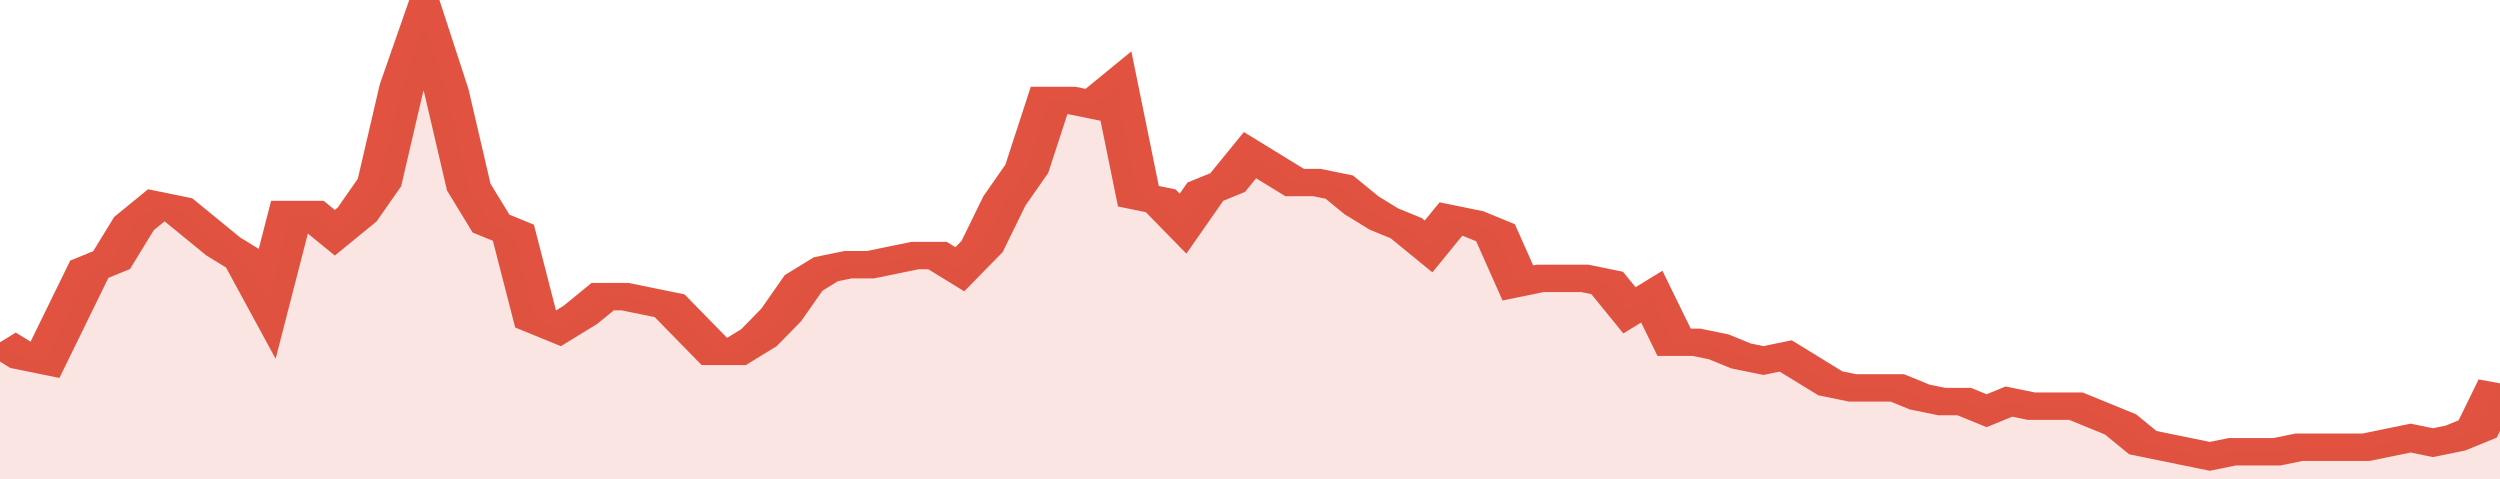
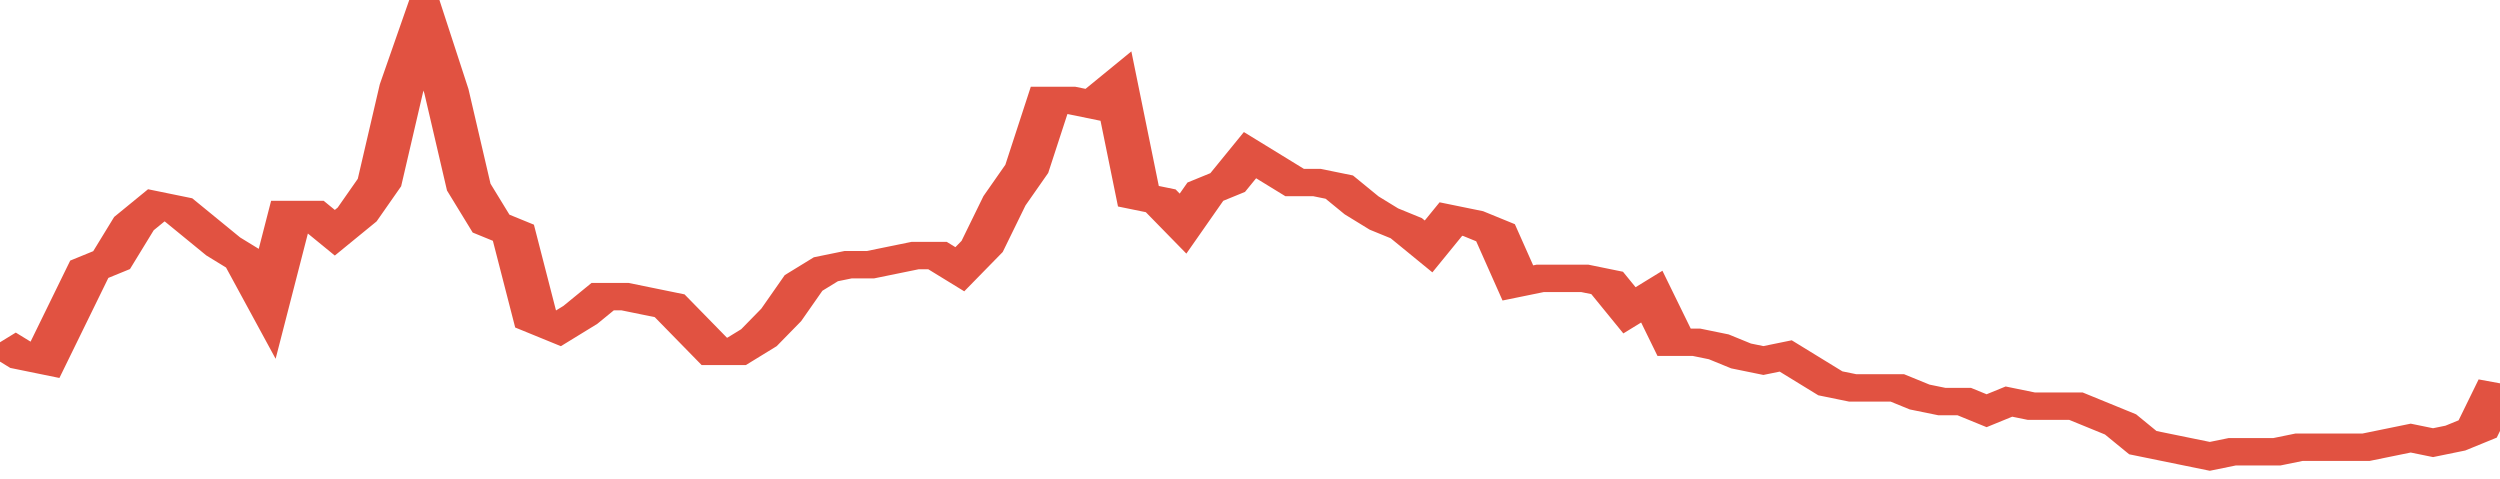
<svg xmlns="http://www.w3.org/2000/svg" viewBox="0 0 336 105" width="120" height="23" preserveAspectRatio="none">
  <polyline fill="none" stroke="#E15241" stroke-width="6" points="0, 75 3, 78 6, 79 9, 69 12, 59 15, 57 18, 49 21, 45 24, 46 27, 50 30, 54 33, 57 36, 66 39, 47 42, 47 45, 51 48, 47 51, 40 54, 19 57, 5 60, 20 63, 41 66, 49 69, 51 72, 70 75, 72 78, 69 81, 65 84, 65 87, 66 90, 67 93, 72 96, 77 99, 77 102, 74 105, 69 108, 62 111, 59 114, 58 117, 58 120, 57 123, 56 126, 56 129, 59 132, 54 135, 44 138, 37 141, 22 144, 22 147, 23 150, 19 153, 43 156, 44 159, 49 162, 42 165, 40 168, 34 171, 37 174, 40 177, 40 180, 41 183, 45 186, 48 189, 50 192, 54 195, 48 198, 49 201, 51 204, 62 207, 61 210, 61 213, 61 216, 62 219, 68 222, 65 225, 75 228, 75 231, 76 234, 78 237, 79 240, 78 243, 81 246, 84 249, 85 252, 85 255, 85 258, 87 261, 88 264, 88 267, 90 270, 88 273, 89 276, 89 279, 89 282, 91 285, 93 288, 97 291, 98 294, 99 297, 100 300, 99 303, 99 306, 99 309, 98 312, 98 315, 98 318, 98 321, 97 324, 96 327, 97 330, 96 333, 94 336, 84 336, 84 "> </polyline>
-   <polygon fill="#E15241" opacity="0.15" points="0, 105 0, 75 3, 78 6, 79 9, 69 12, 59 15, 57 18, 49 21, 45 24, 46 27, 50 30, 54 33, 57 36, 66 39, 47 42, 47 45, 51 48, 47 51, 40 54, 19 57, 5 60, 20 63, 41 66, 49 69, 51 72, 70 75, 72 78, 69 81, 65 84, 65 87, 66 90, 67 93, 72 96, 77 99, 77 102, 74 105, 69 108, 62 111, 59 114, 58 117, 58 120, 57 123, 56 126, 56 129, 59 132, 54 135, 44 138, 37 141, 22 144, 22 147, 23 150, 19 153, 43 156, 44 159, 49 162, 42 165, 40 168, 34 171, 37 174, 40 177, 40 180, 41 183, 45 186, 48 189, 50 192, 54 195, 48 198, 49 201, 51 204, 62 207, 61 210, 61 213, 61 216, 62 219, 68 222, 65 225, 75 228, 75 231, 76 234, 78 237, 79 240, 78 243, 81 246, 84 249, 85 252, 85 255, 85 258, 87 261, 88 264, 88 267, 90 270, 88 273, 89 276, 89 279, 89 282, 91 285, 93 288, 97 291, 98 294, 99 297, 100 300, 99 303, 99 306, 99 309, 98 312, 98 315, 98 318, 98 321, 97 324, 96 327, 97 330, 96 333, 94 336, 84 336, 105 " />
</svg>